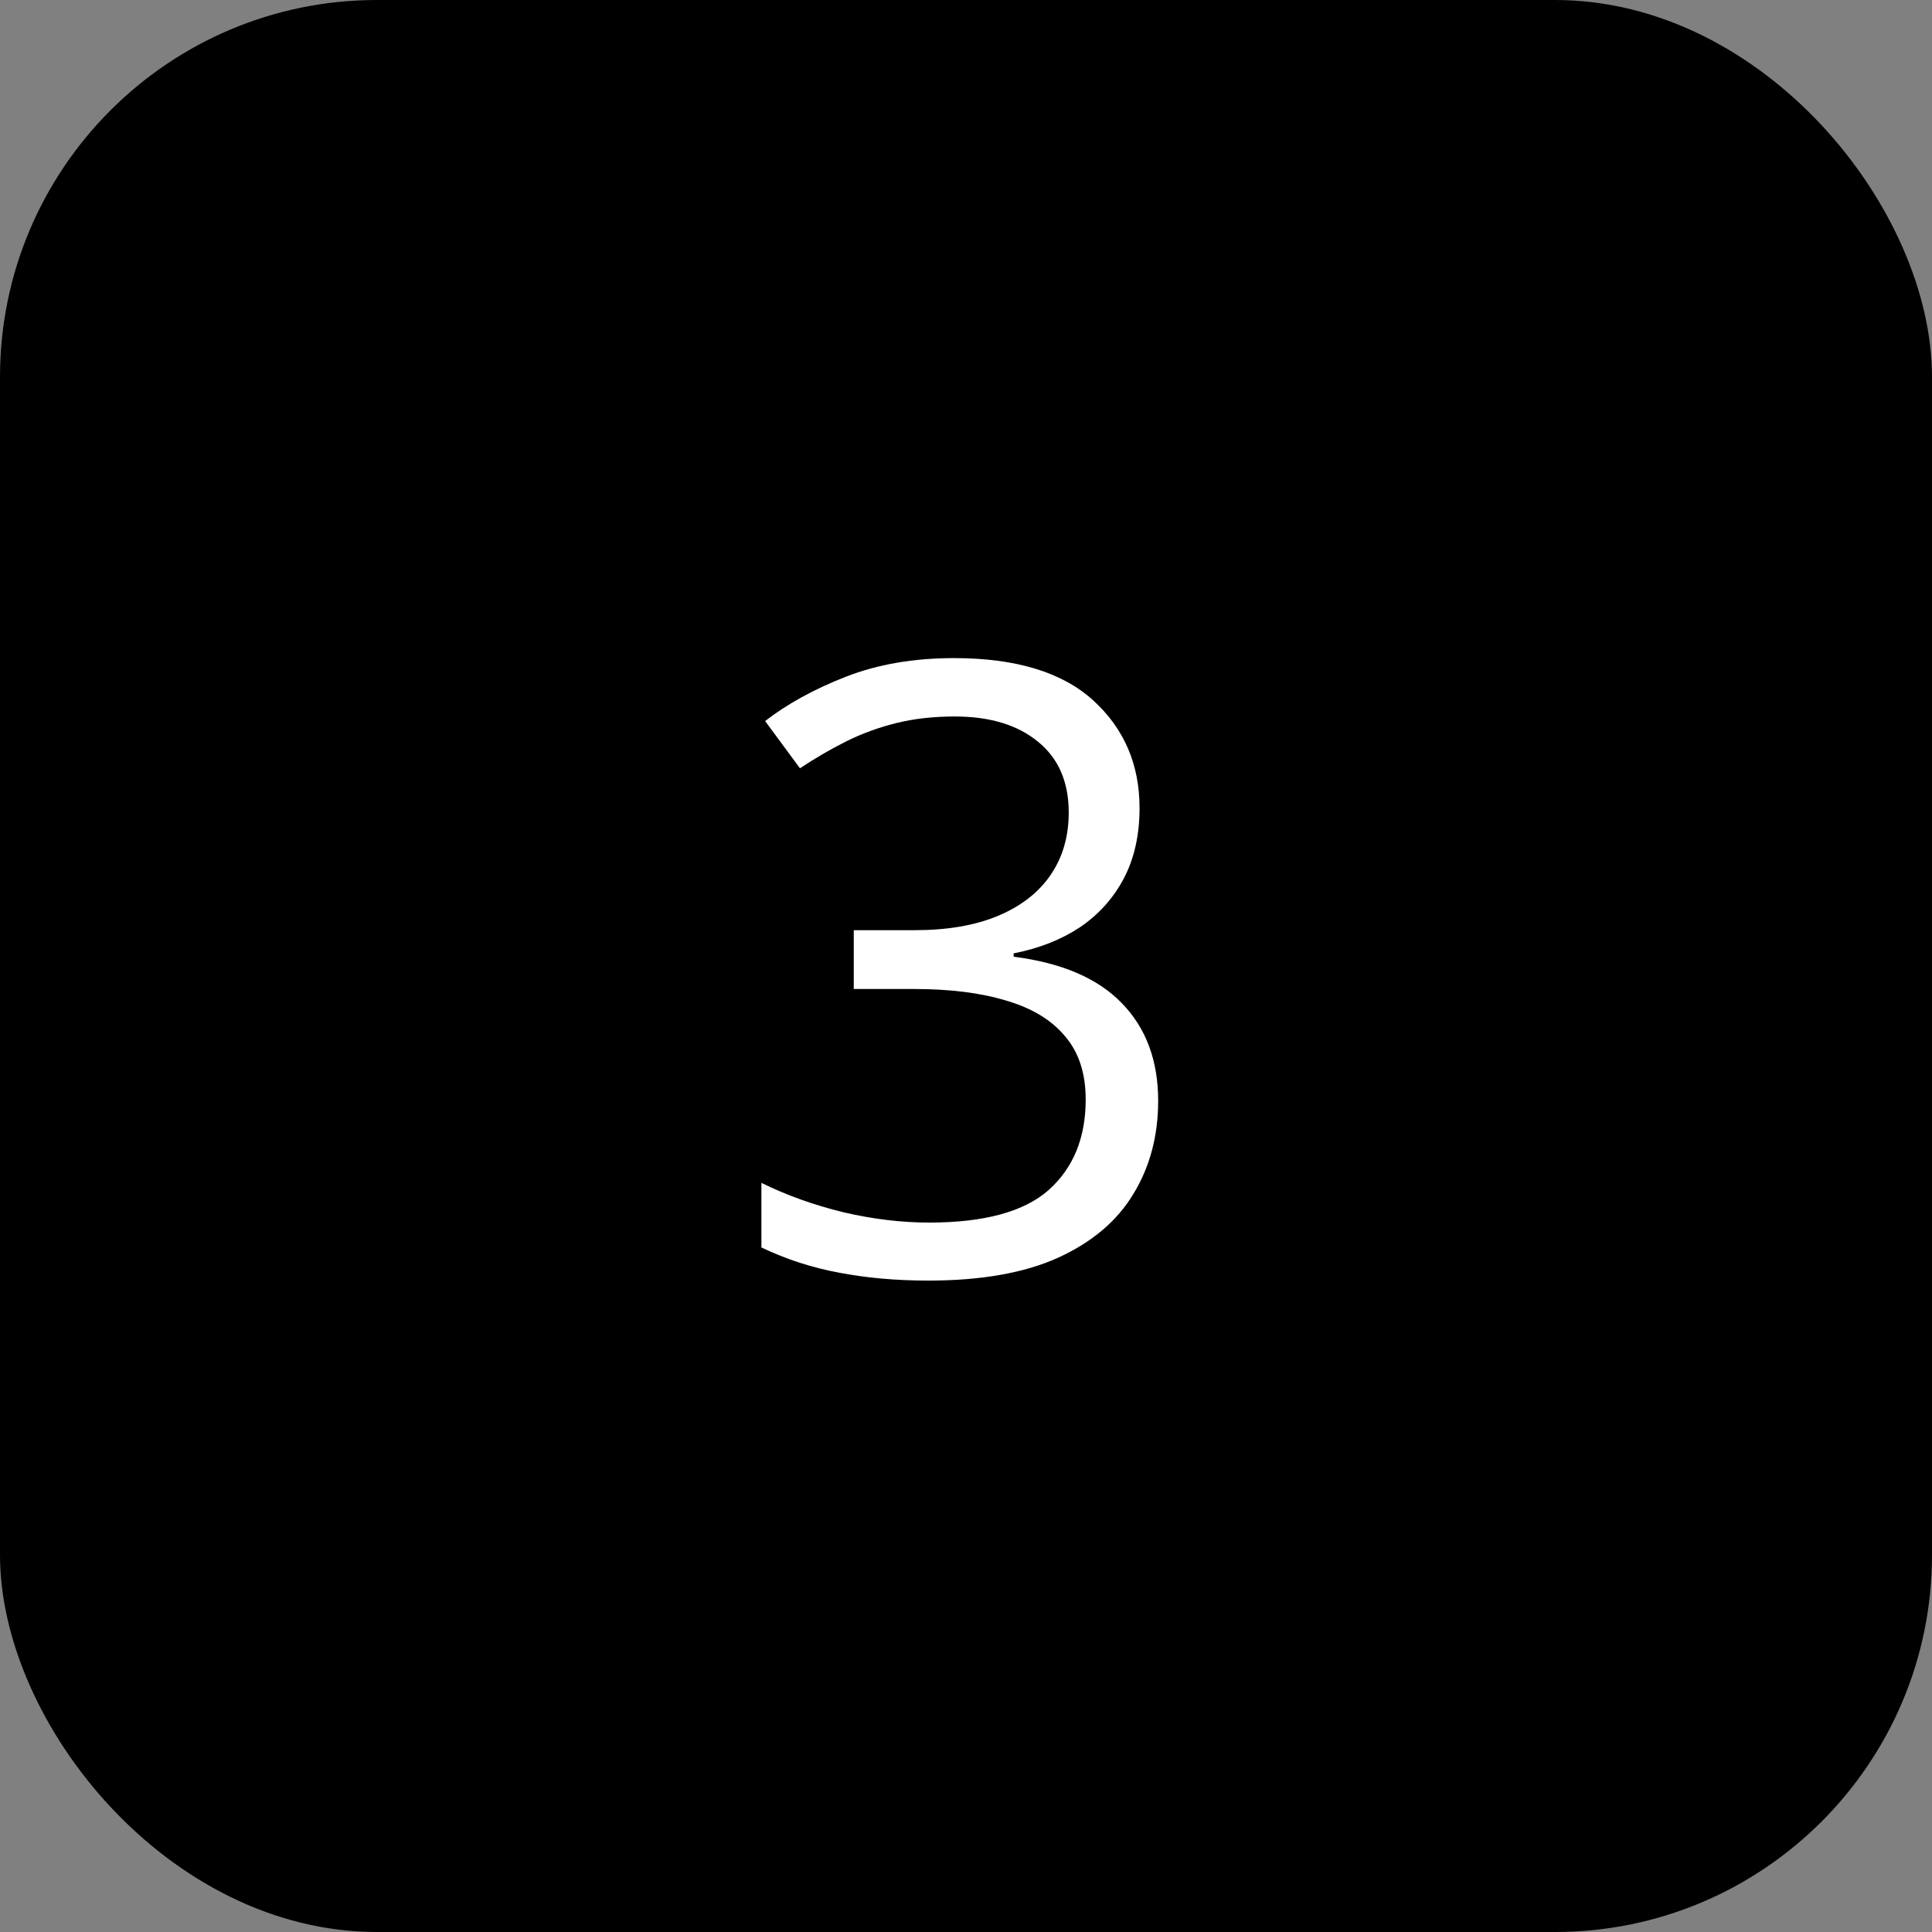
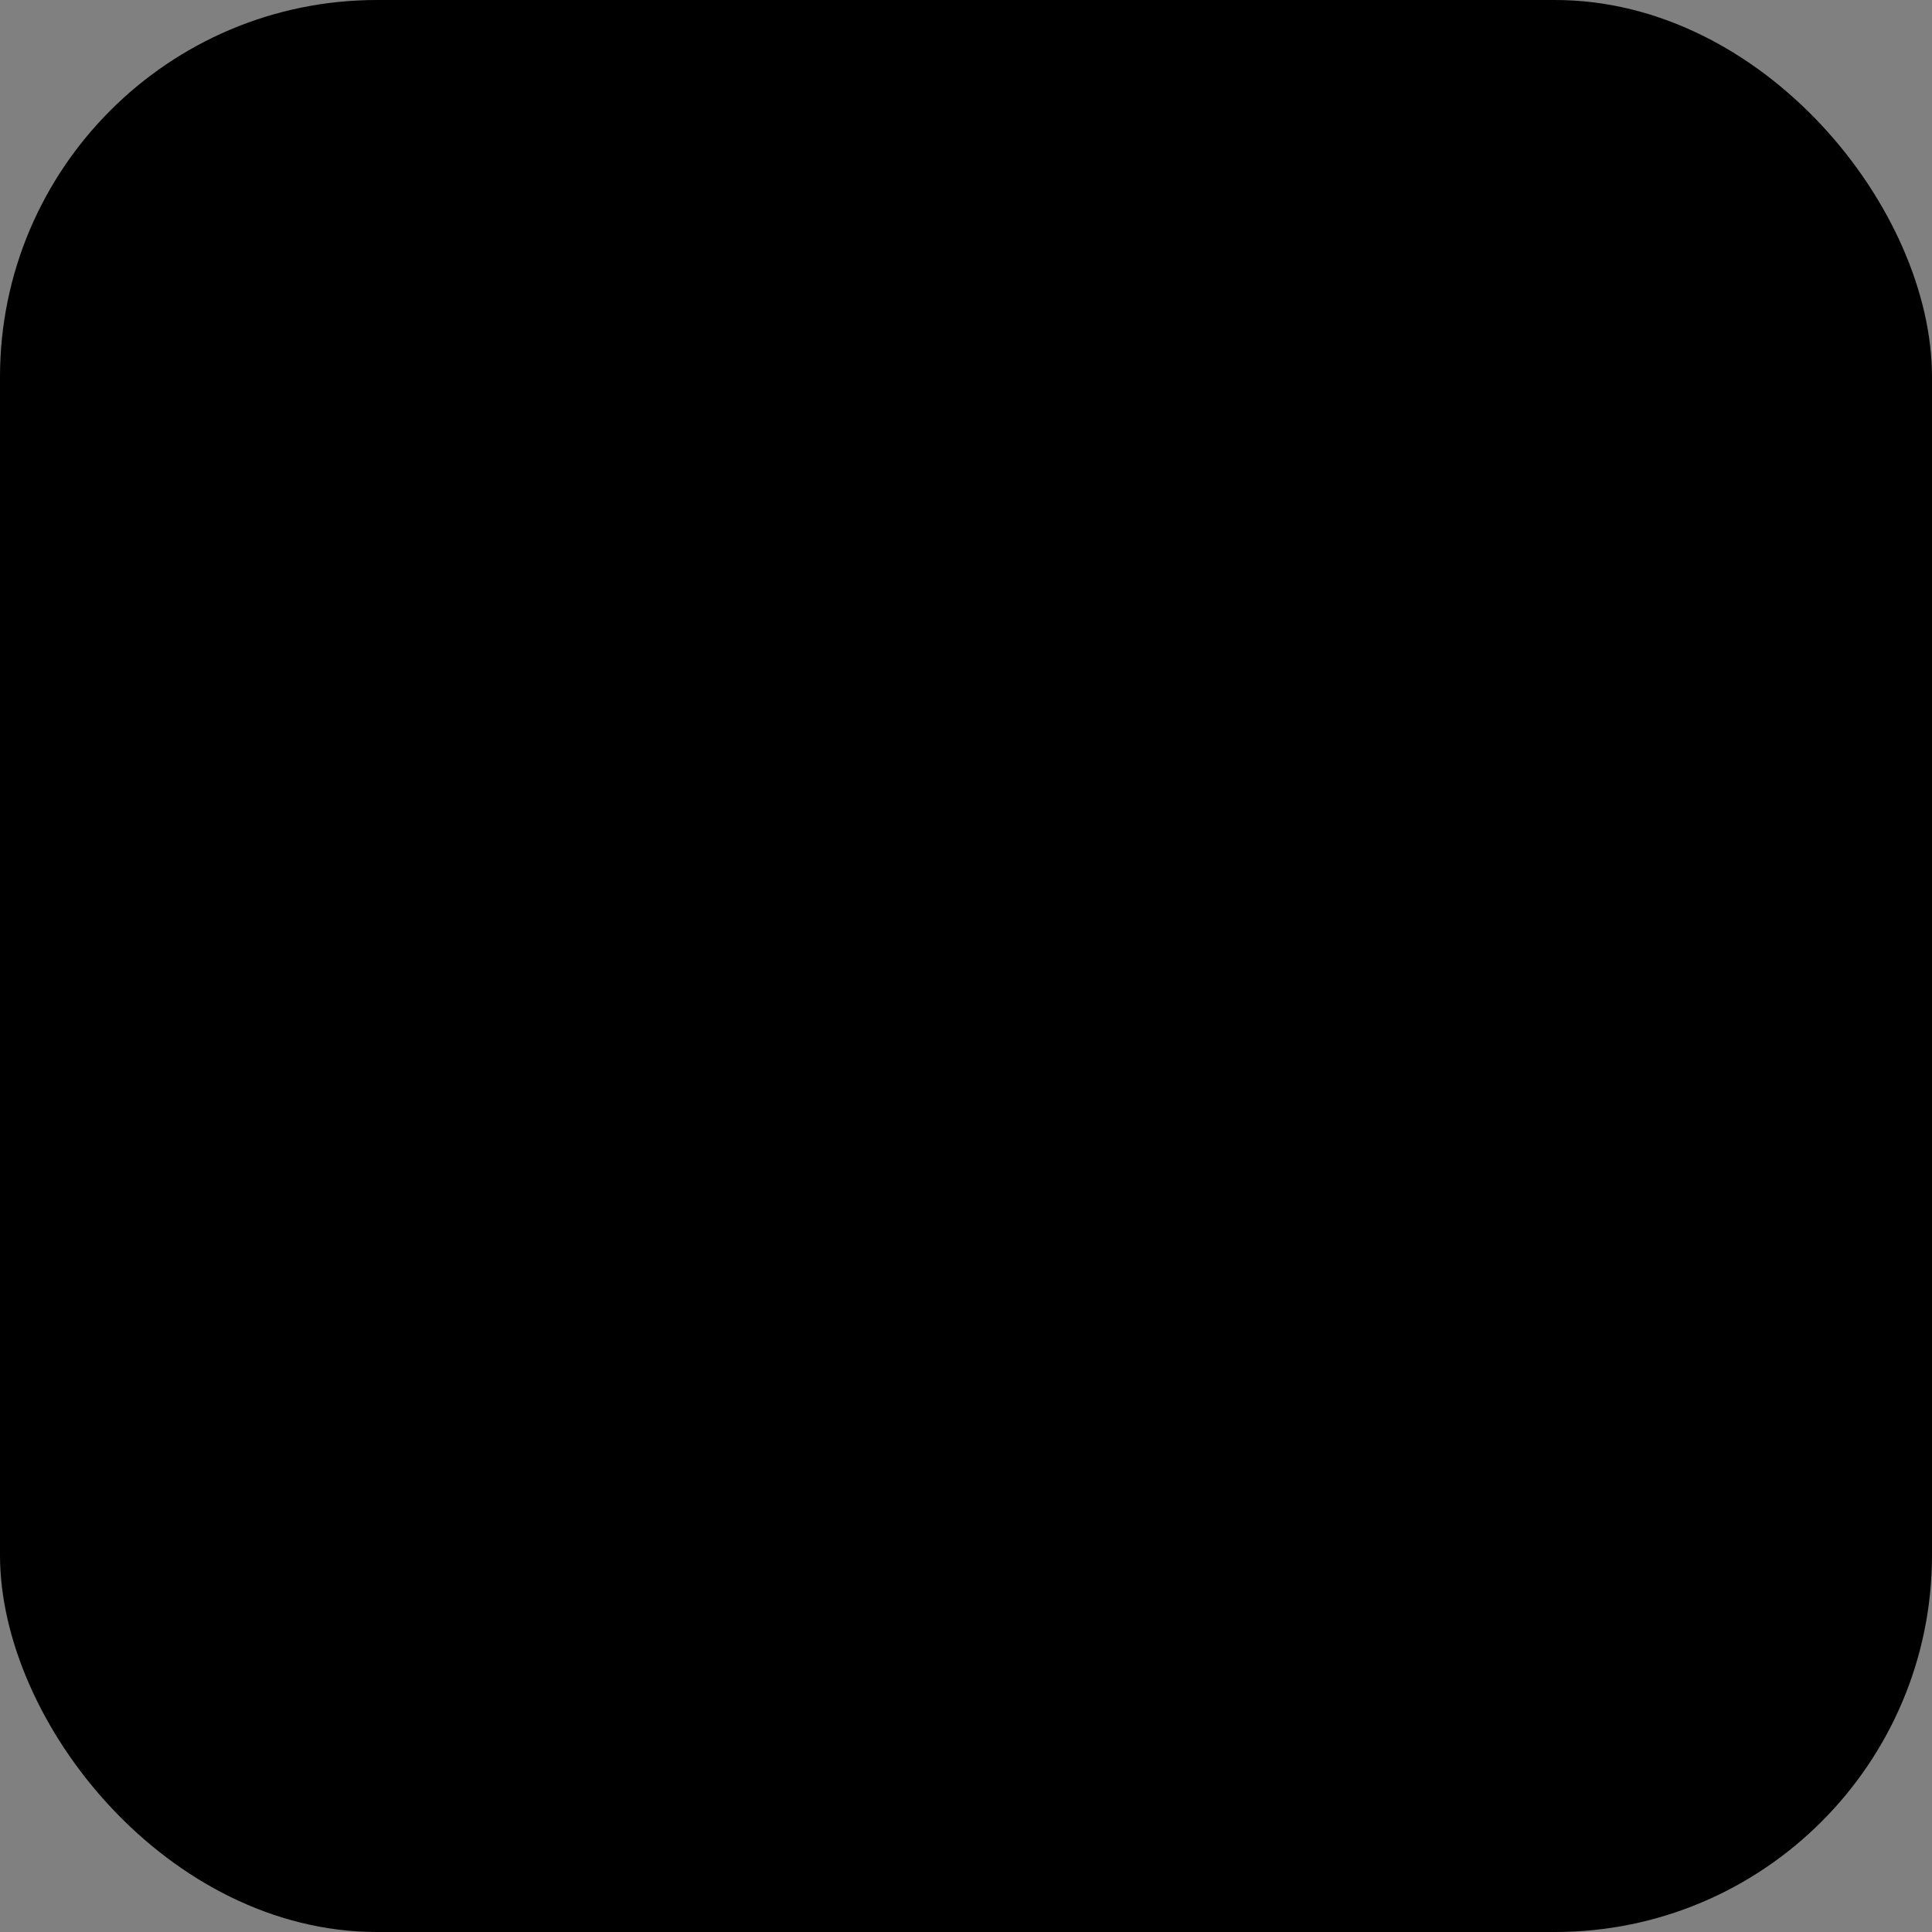
<svg xmlns="http://www.w3.org/2000/svg" width="41" height="41" viewBox="0 0 41 41" fill="none">
  <rect x="0" y="0" width="41" height="41" fill="#808080" stroke="none" />
  <rect width="41" height="41" rx="8" fill="black" />
-   <path d="M24.183 17.148C24.183 17.722 24.071 18.22 23.849 18.642C23.626 19.064 23.315 19.409 22.917 19.679C22.519 19.942 22.05 20.127 21.511 20.232V20.303C22.53 20.432 23.295 20.76 23.805 21.287C24.32 21.814 24.578 22.506 24.578 23.361C24.578 24.105 24.402 24.765 24.051 25.339C23.705 25.913 23.172 26.364 22.451 26.692C21.736 27.015 20.819 27.176 19.7 27.176C19.02 27.176 18.391 27.12 17.811 27.009C17.236 26.903 16.686 26.725 16.158 26.473V25.102C16.691 25.365 17.271 25.573 17.898 25.726C18.525 25.872 19.132 25.945 19.718 25.945C20.89 25.945 21.736 25.714 22.258 25.251C22.779 24.782 23.04 24.144 23.04 23.335C23.04 22.778 22.894 22.33 22.601 21.99C22.314 21.645 21.898 21.393 21.352 21.234C20.814 21.07 20.163 20.988 19.401 20.988H18.118V19.74H19.41C20.107 19.74 20.699 19.638 21.186 19.433C21.672 19.227 22.041 18.94 22.293 18.571C22.551 18.196 22.68 17.754 22.68 17.244C22.68 16.594 22.463 16.093 22.029 15.741C21.596 15.384 21.007 15.205 20.263 15.205C19.806 15.205 19.39 15.252 19.015 15.346C18.64 15.44 18.288 15.568 17.96 15.732C17.632 15.896 17.304 16.087 16.976 16.304L16.237 15.302C16.706 14.938 17.277 14.625 17.951 14.361C18.625 14.098 19.39 13.966 20.245 13.966C21.558 13.966 22.542 14.265 23.198 14.862C23.855 15.46 24.183 16.222 24.183 17.148Z" fill="white" />
</svg>